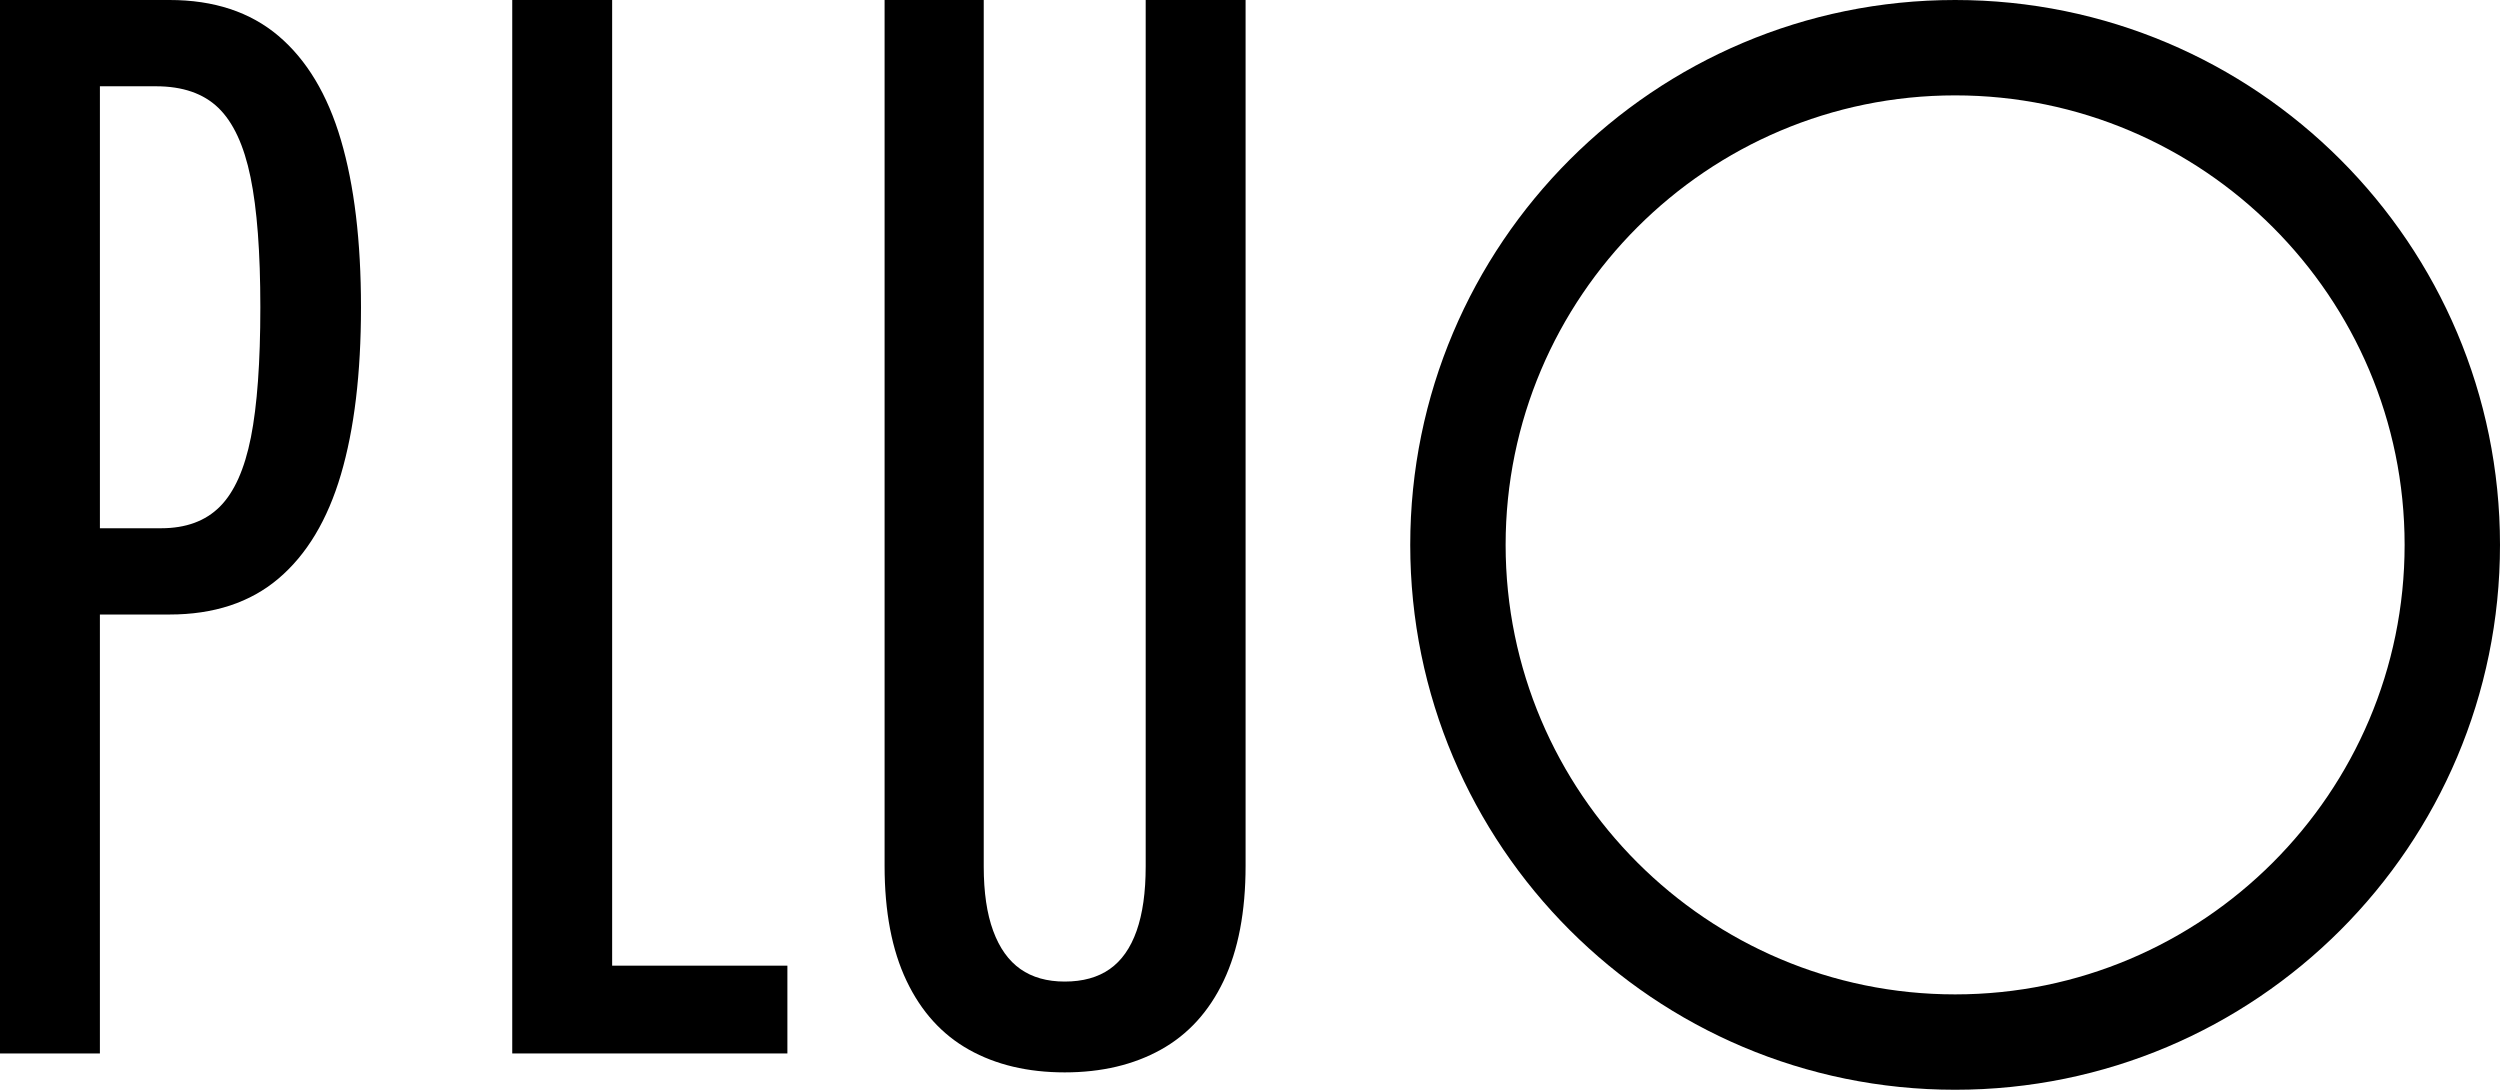
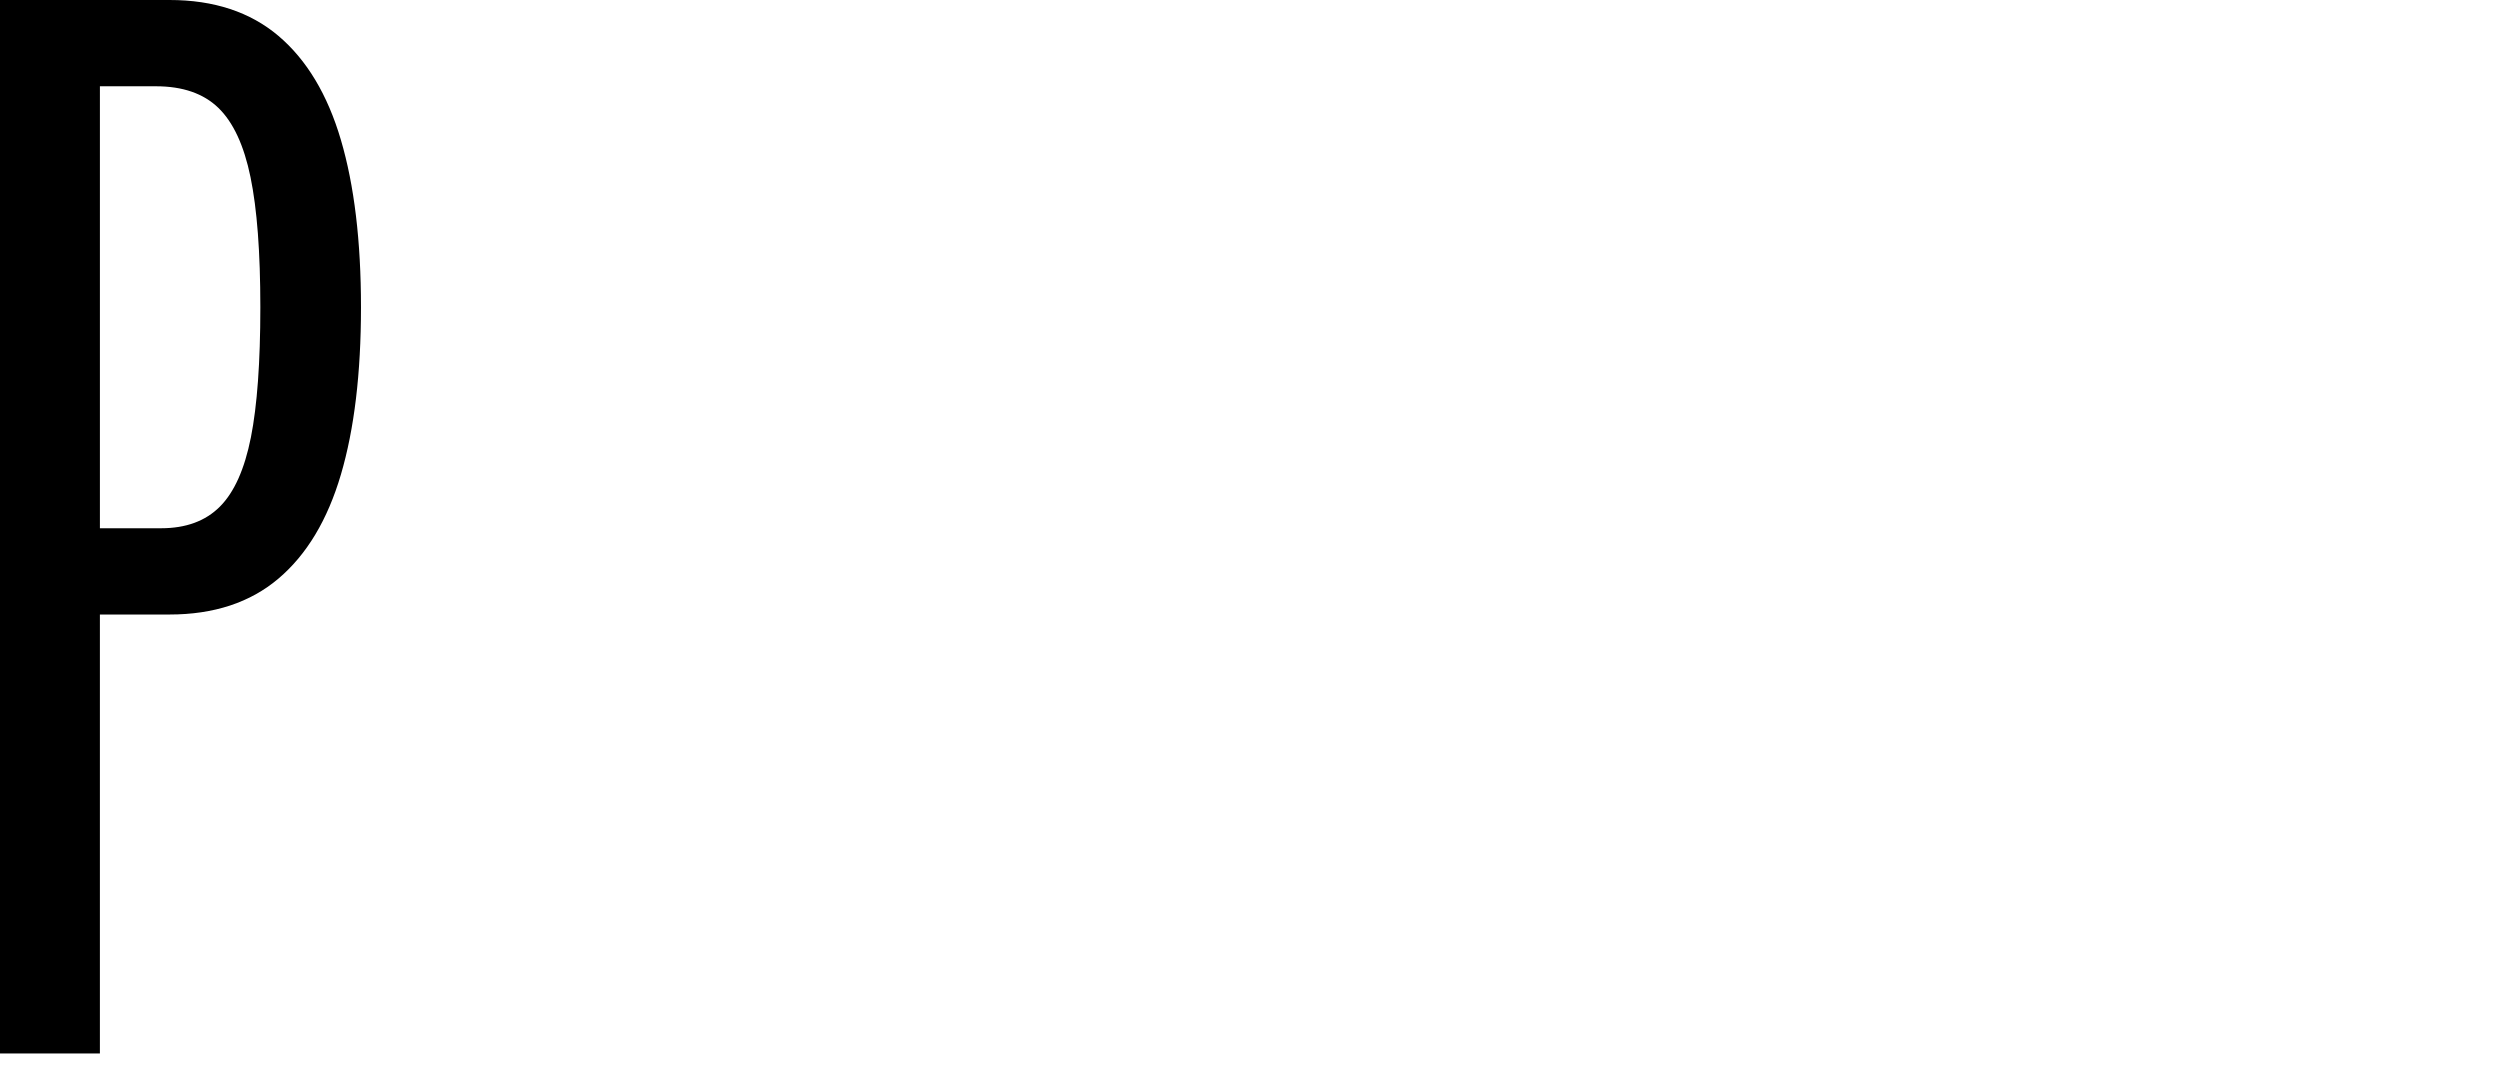
<svg xmlns="http://www.w3.org/2000/svg" viewBox="0 0 262.7 114.512" height="114.512" width="262.7" id="b">
  <g id="c">
    <g>
      <path d="m29.265,3.777c-2.971-2.517-6.788-3.777-11.451-3.777H0v110.697h10.497v-46.124h7.316c4.664,0,8.481-1.259,11.451-3.778,2.968-2.517,5.156-6.163,6.56-10.934,1.405-4.771,2.108-10.629,2.108-17.575s-.703-12.803-2.108-17.575c-1.404-4.771-3.592-8.416-6.56-10.935Zm-2.902,42.188c-.664,3.34-1.75,5.765-3.262,7.276-1.51,1.511-3.565,2.267-6.162,2.267h-6.441V9.066h5.885c2.809,0,4.996.755,6.56,2.266,1.564,1.511,2.692,3.937,3.38,7.277.689,3.34,1.034,7.9,1.034,13.678s-.332,10.338-.993,13.678Z" />
-       <polygon points="64.324 0 53.827 0 53.827 110.697 82.739 110.697 82.739 101.472 64.324 101.472 64.324 0" />
-       <path d="m120.389,91.055c0,2.704-.318,4.957-.954,6.76-.636,1.802-1.578,3.141-2.824,4.015-1.245.875-2.823,1.313-4.731,1.313-1.856,0-3.407-.438-4.653-1.313-1.245-.875-2.2-2.213-2.863-4.015-.663-1.802-.993-4.056-.993-6.76V0h-10.418v90.975c0,4.824.767,8.854,2.306,12.088,1.537,3.234,3.724,5.646,6.56,7.237,2.836,1.591,6.191,2.386,10.06,2.386s7.237-.795,10.1-2.386c2.863-1.59,5.063-4.003,6.601-7.237,1.538-3.234,2.306-7.264,2.306-12.088V0h-10.497v91.055Z" />
-       <path d="m205.444,0C173.823,0,148.188,25.635,148.188,57.256s25.634,57.256,57.256,57.256,57.256-25.635,57.256-57.256S237.066,0,205.444,0Zm0,104.49c-26.045,0-47.233-21.189-47.233-47.234s21.189-47.234,47.233-47.234,47.233,21.189,47.233,47.234-21.189,47.234-47.233,47.234Z" />
    </g>
  </g>
</svg>